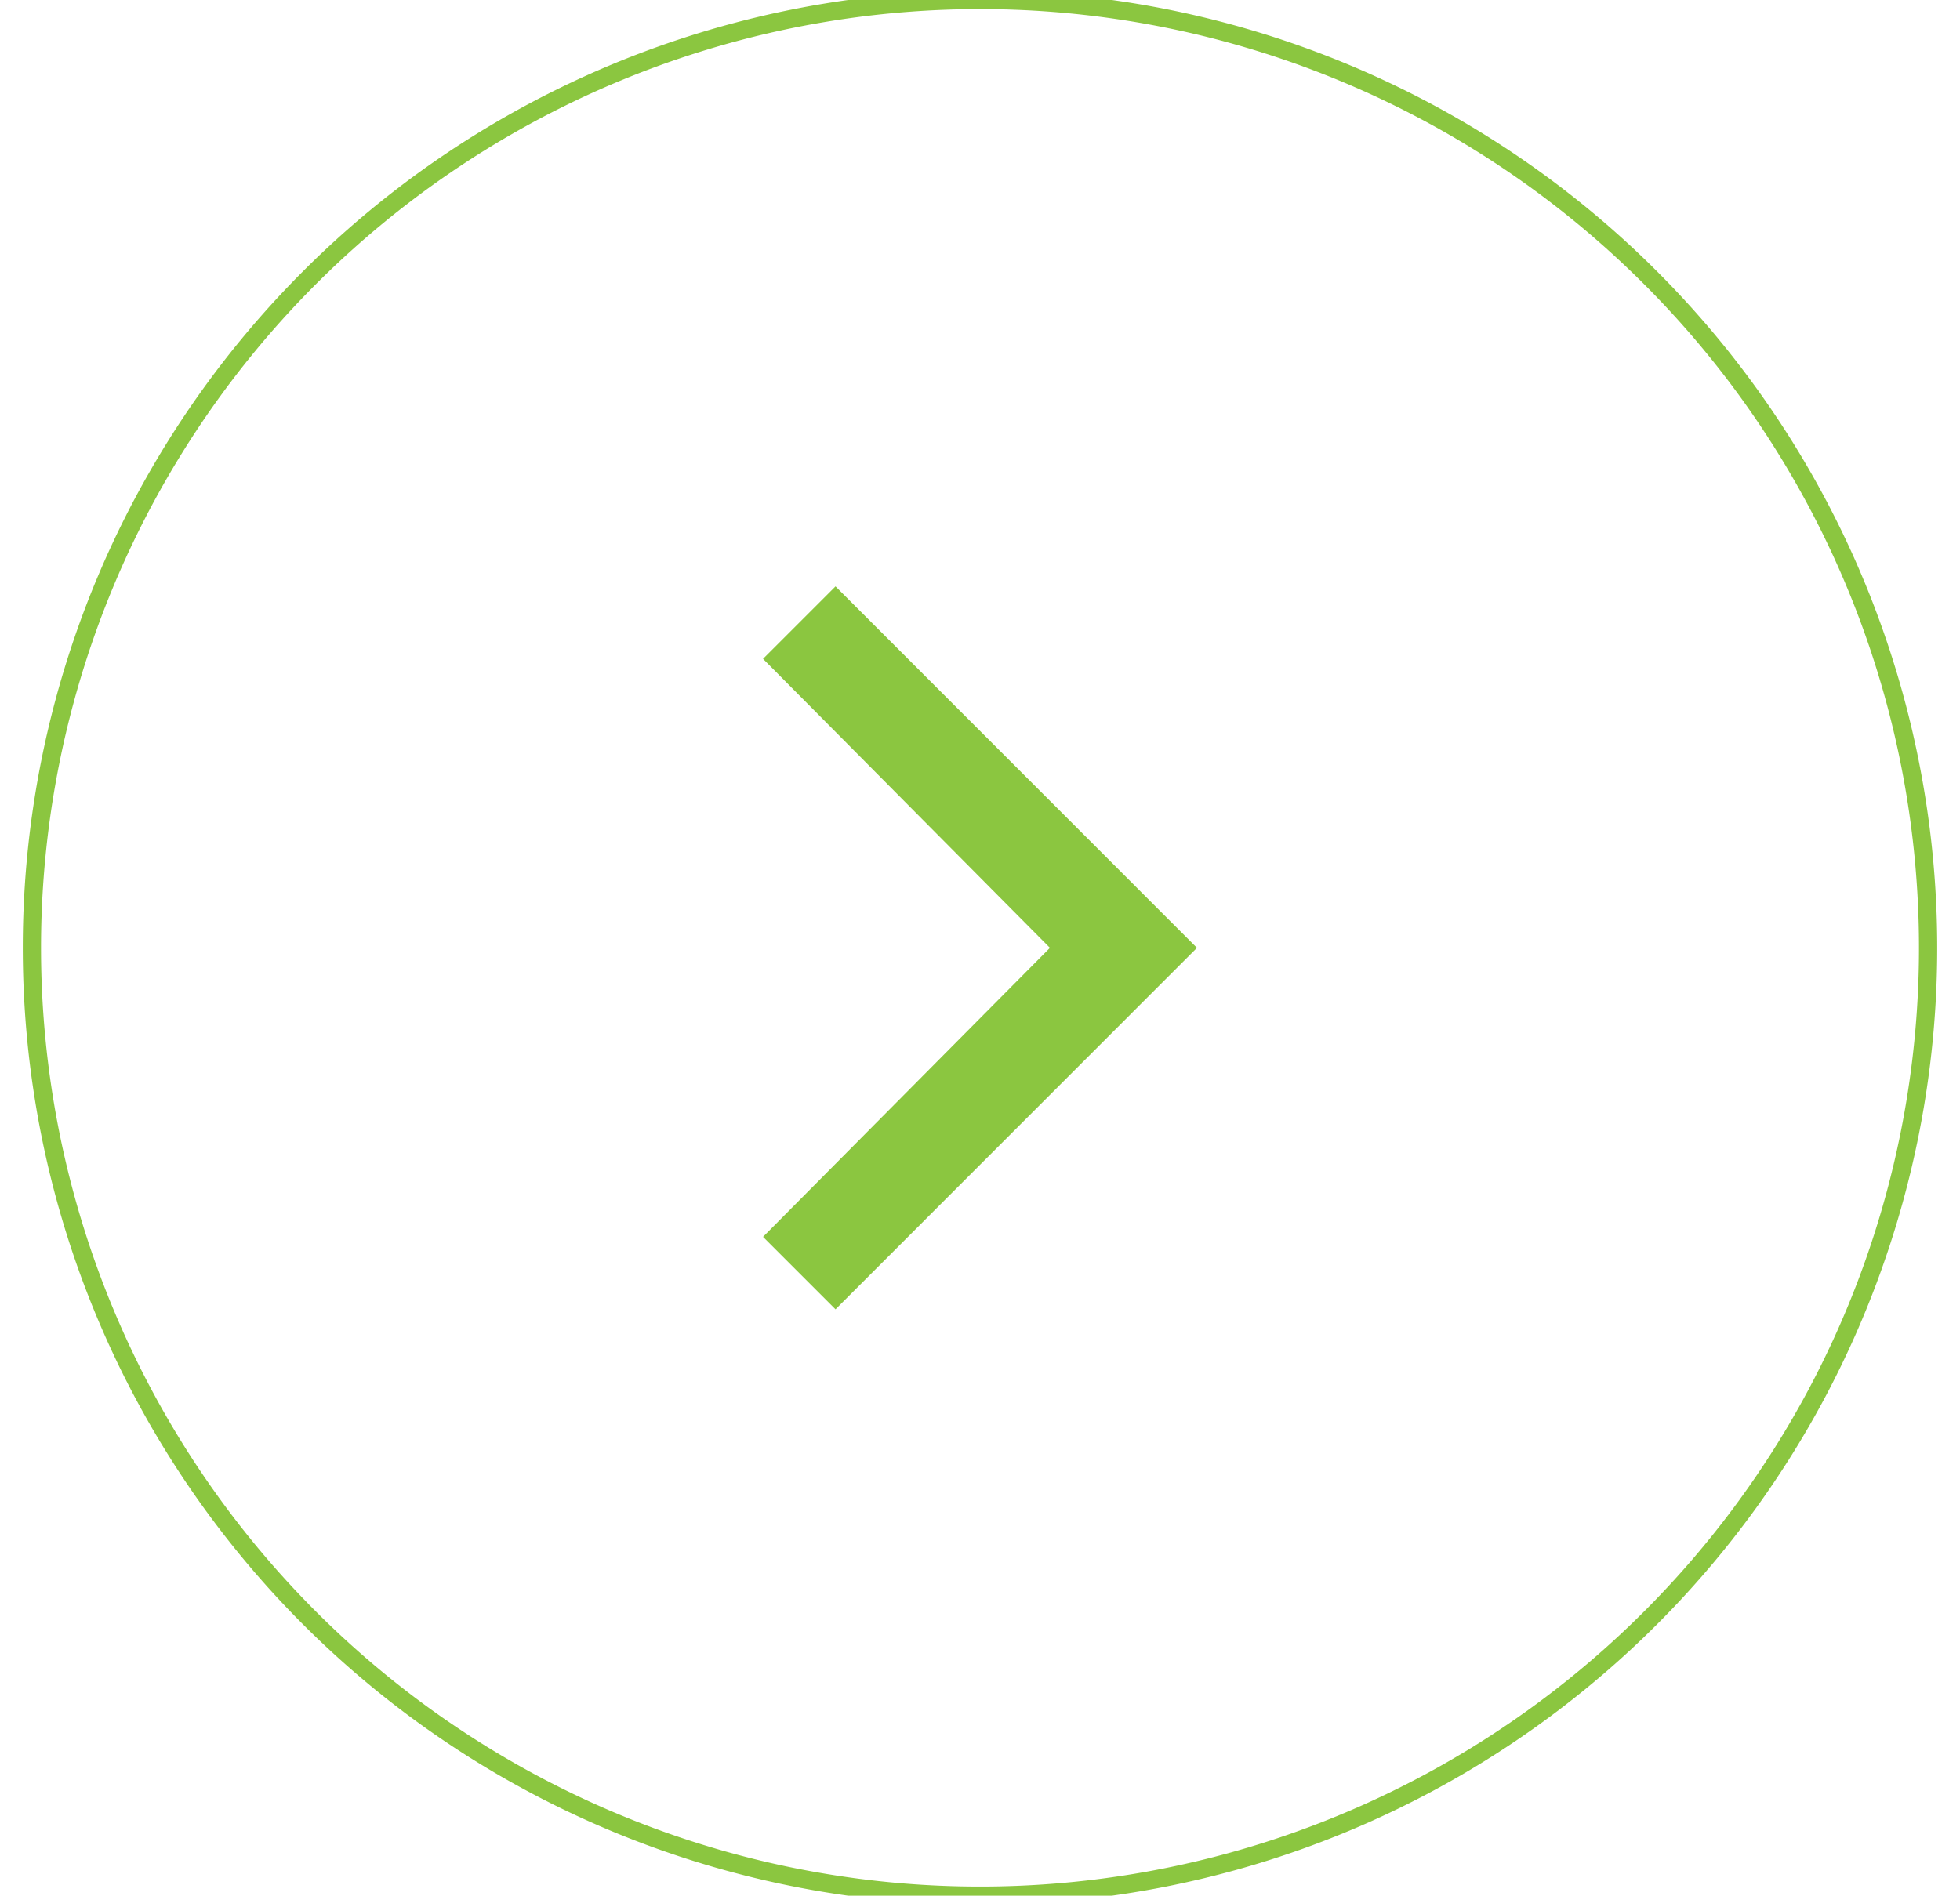
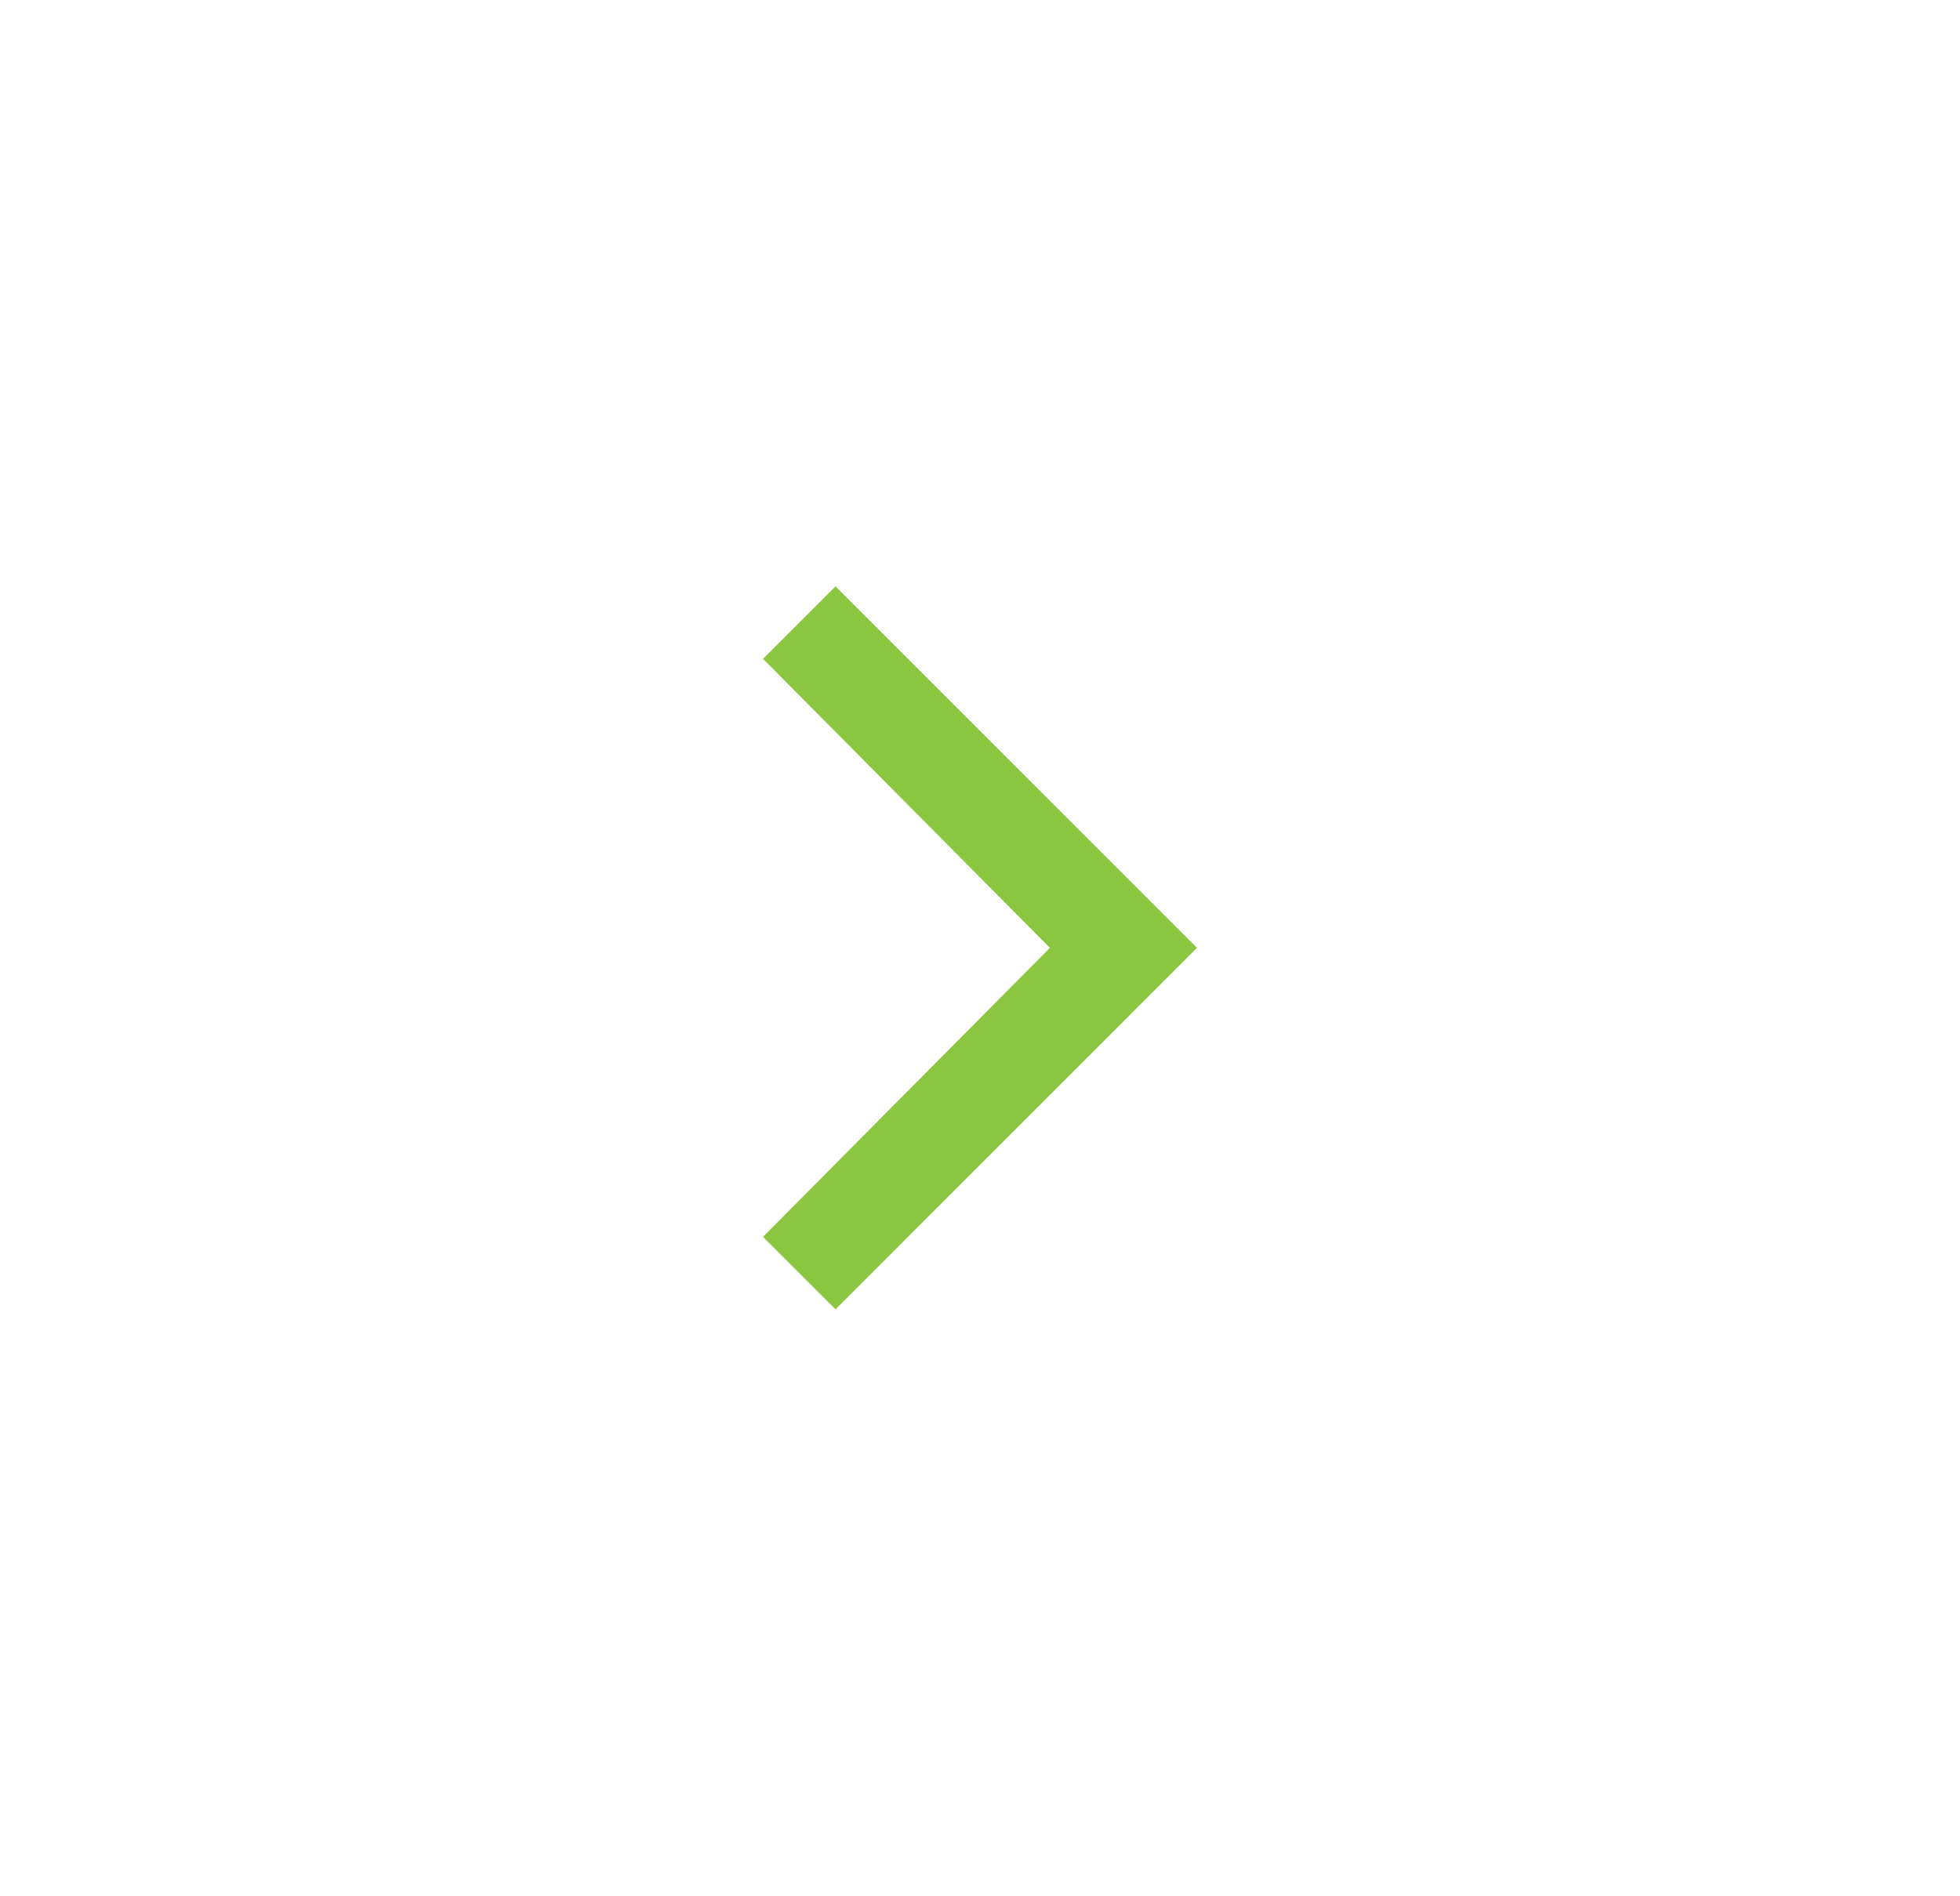
<svg xmlns="http://www.w3.org/2000/svg" width="215" height="208" viewBox="0 0 215 208">
  <title>rightarrow</title>
-   <path d="M3.5,104A104,104,0,1,0,107.5,0,104,104,0,0,0,3.5,104" fill="none" stroke="#8bc640" stroke-miterlimit="10" stroke-width="2" />
  <polygon points="91.65 143.66 131.3 104 91.65 64.34 83.7 72.29 115.17 104 83.7 135.71 91.65 143.66" fill="#8bc640" />
</svg>